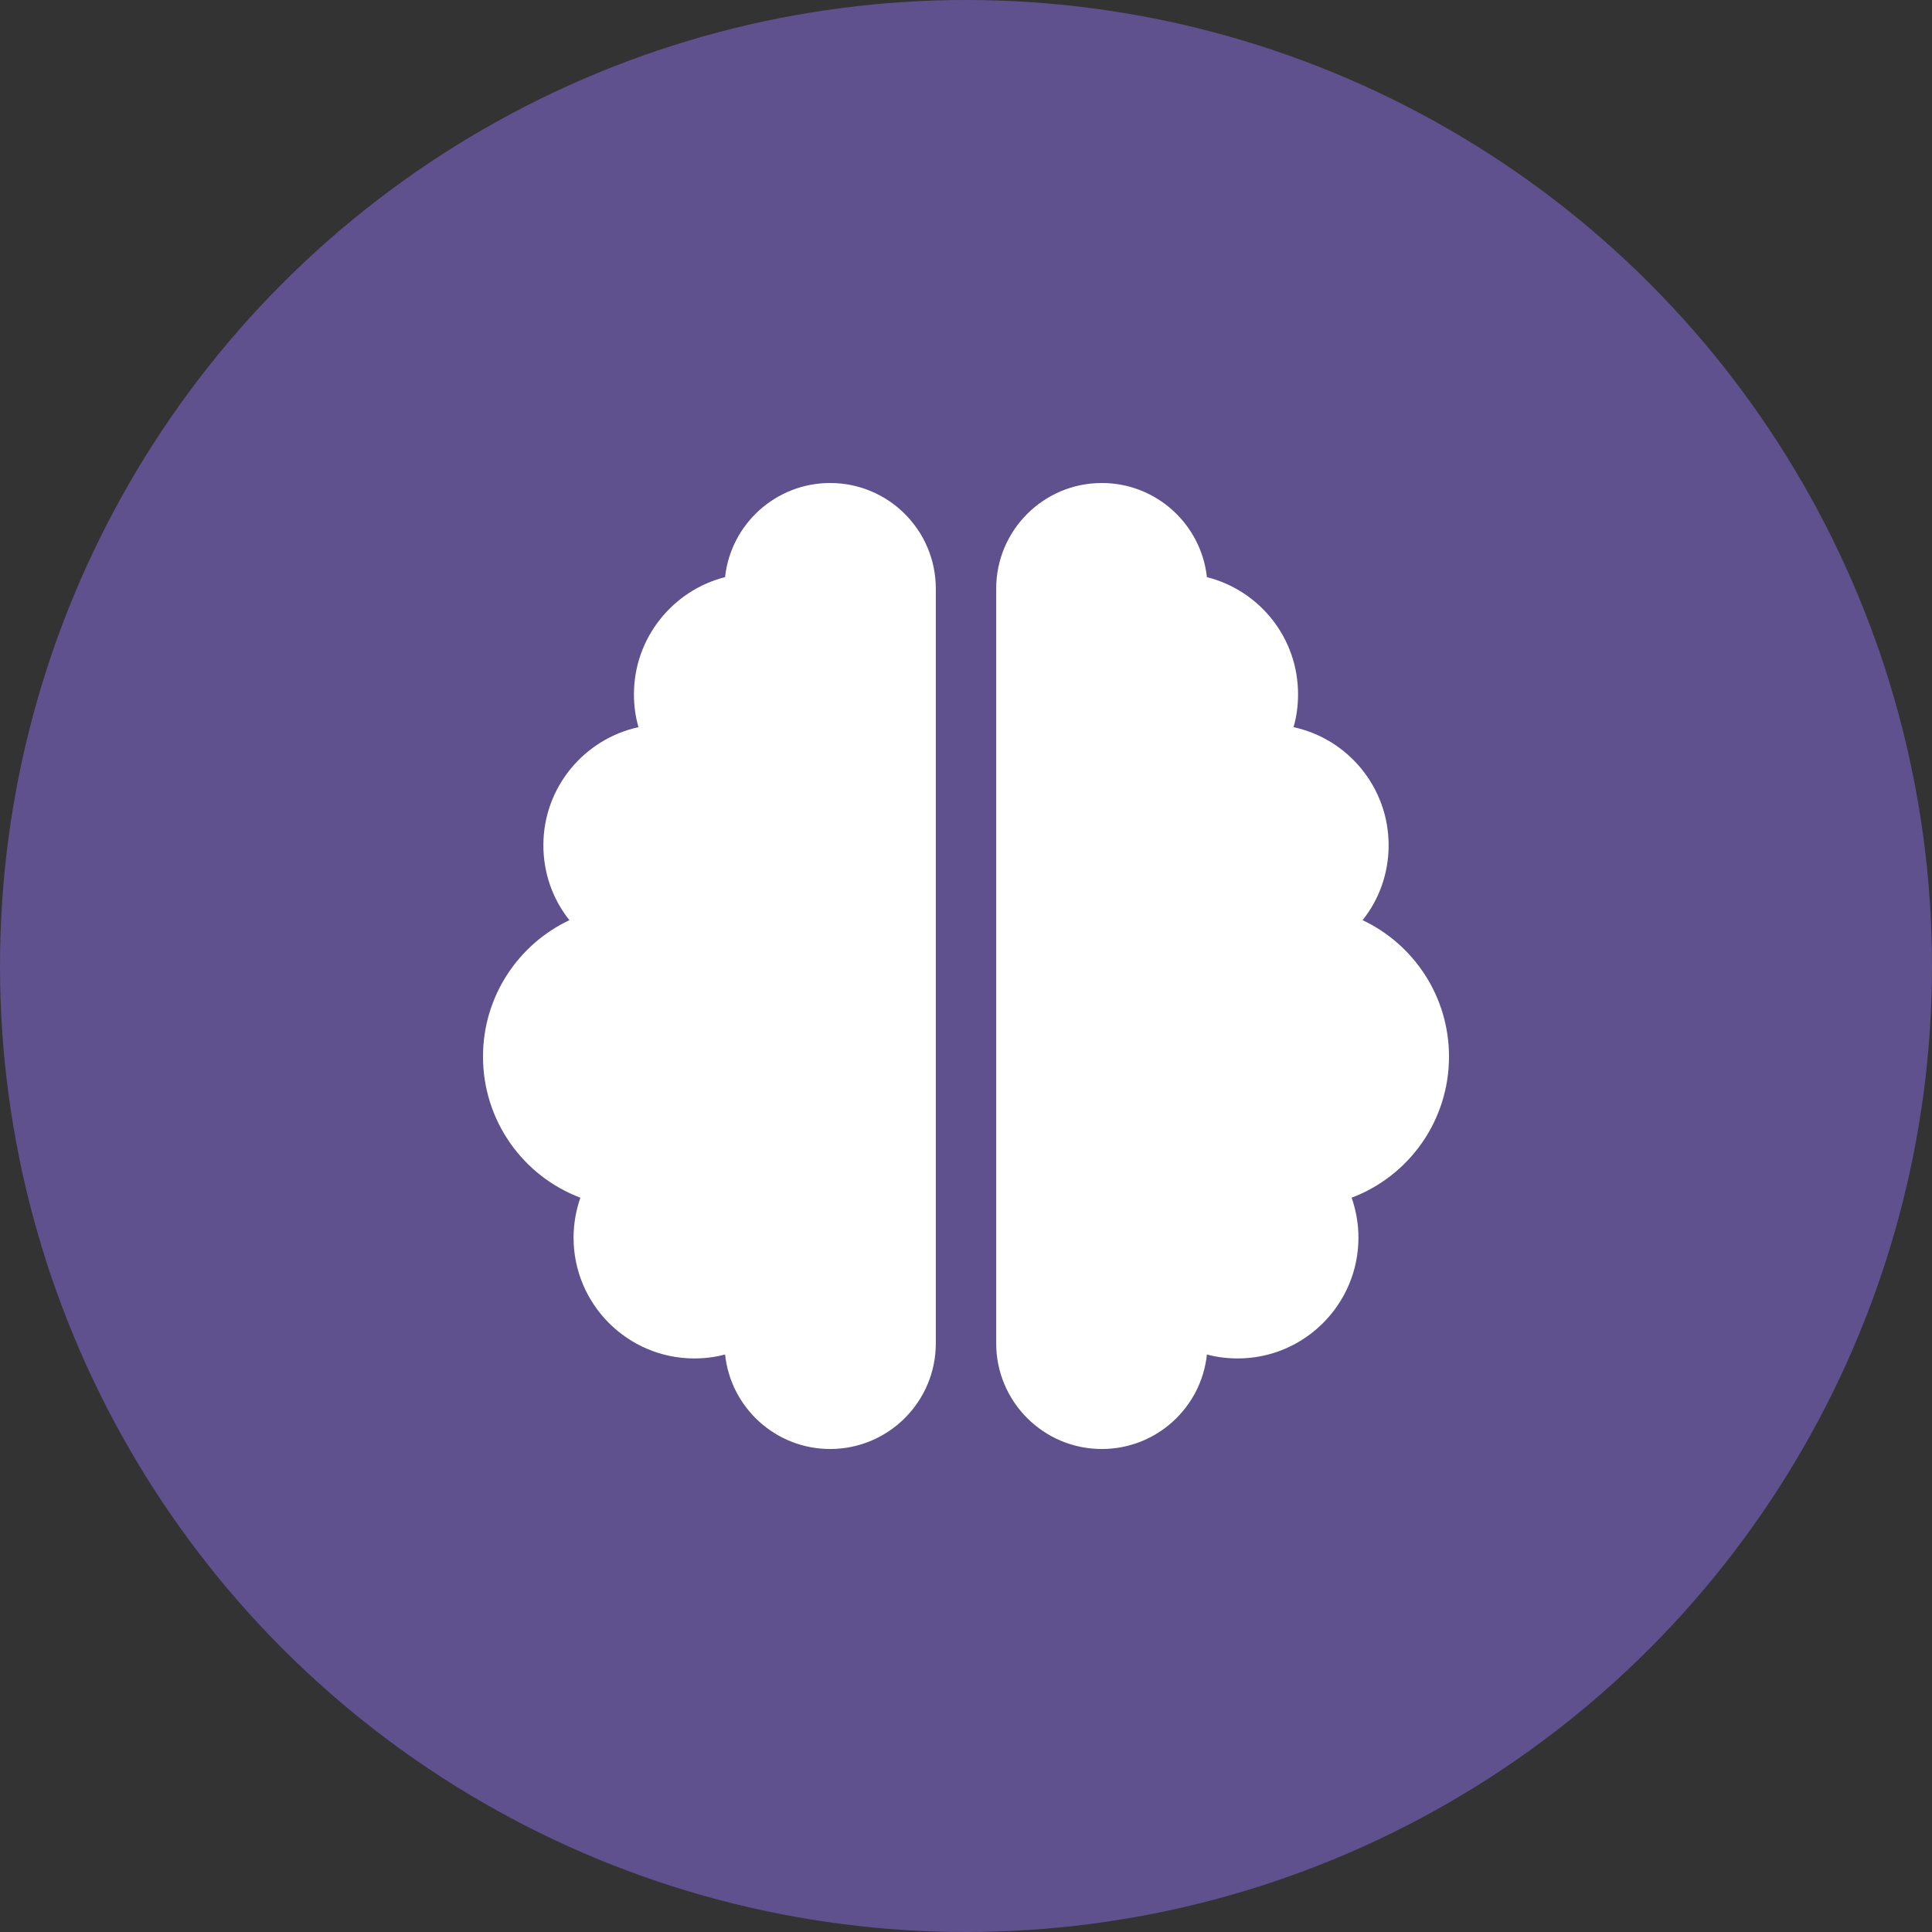
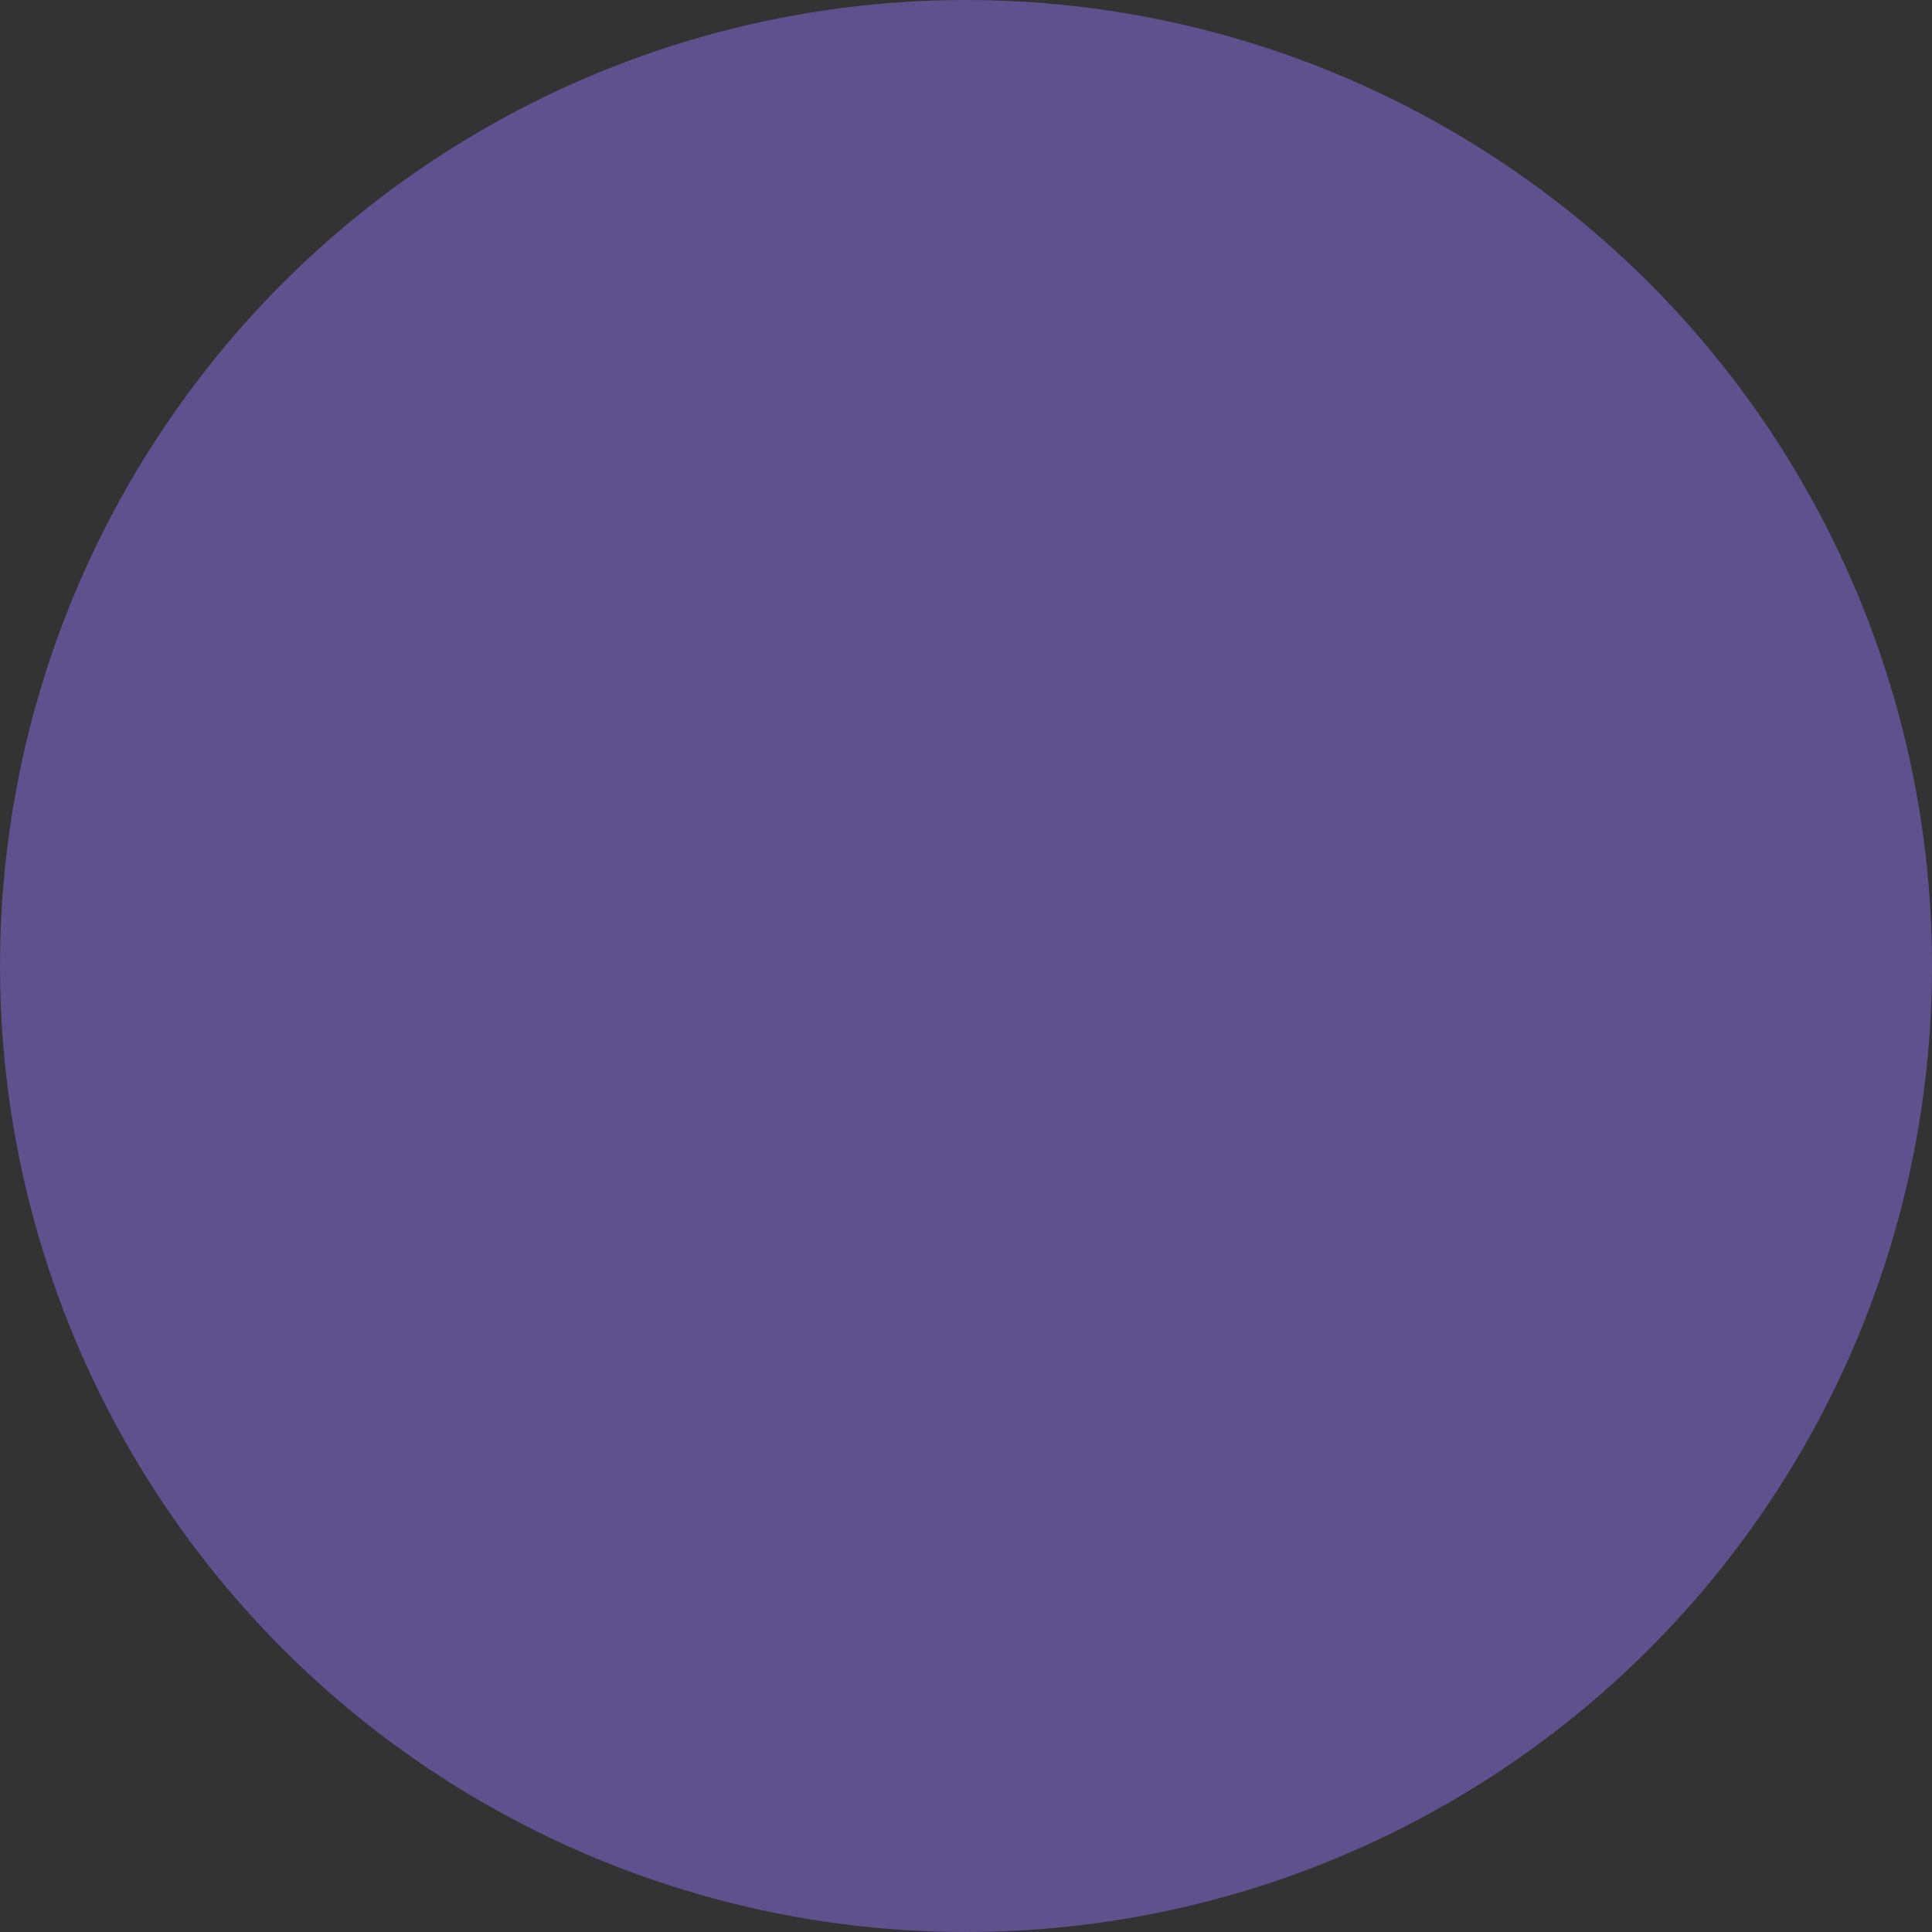
<svg xmlns="http://www.w3.org/2000/svg" width="40" height="40" viewBox="0 0 40 40" fill="none">
  <rect x="0" y="0" width="40" height="40" fill="#333333" stroke="none" />
  <circle cx="20" cy="20" r="20" fill="#5F518D" />
-   <path d="M17.188 10C18.395 10 19.375 10.98 19.375 12.188V27.812C19.375 29.02 18.395 30 17.188 30C16.059 30 15.129 29.145 15.012 28.043C14.809 28.098 14.594 28.125 14.375 28.125C12.996 28.125 11.875 27.004 11.875 25.625C11.875 25.336 11.926 25.055 12.016 24.797C10.836 24.352 10 23.211 10 21.875C10 20.629 10.73 19.551 11.789 19.051C11.449 18.625 11.25 18.086 11.25 17.5C11.25 16.301 12.094 15.301 13.219 15.055C13.156 14.84 13.125 14.609 13.125 14.375C13.125 13.207 13.93 12.223 15.012 11.949C15.129 10.855 16.059 10 17.188 10ZM22.812 10C23.941 10 24.867 10.855 24.988 11.949C26.074 12.223 26.875 13.203 26.875 14.375C26.875 14.609 26.844 14.84 26.781 15.055C27.906 15.297 28.75 16.301 28.75 17.5C28.75 18.086 28.551 18.625 28.211 19.051C29.27 19.551 30 20.629 30 21.875C30 23.211 29.164 24.352 27.984 24.797C28.074 25.055 28.125 25.336 28.125 25.625C28.125 27.004 27.004 28.125 25.625 28.125C25.406 28.125 25.191 28.098 24.988 28.043C24.871 29.145 23.941 30 22.812 30C21.605 30 20.625 29.02 20.625 27.812V12.188C20.625 10.98 21.605 10 22.812 10Z" fill="white" />
</svg>